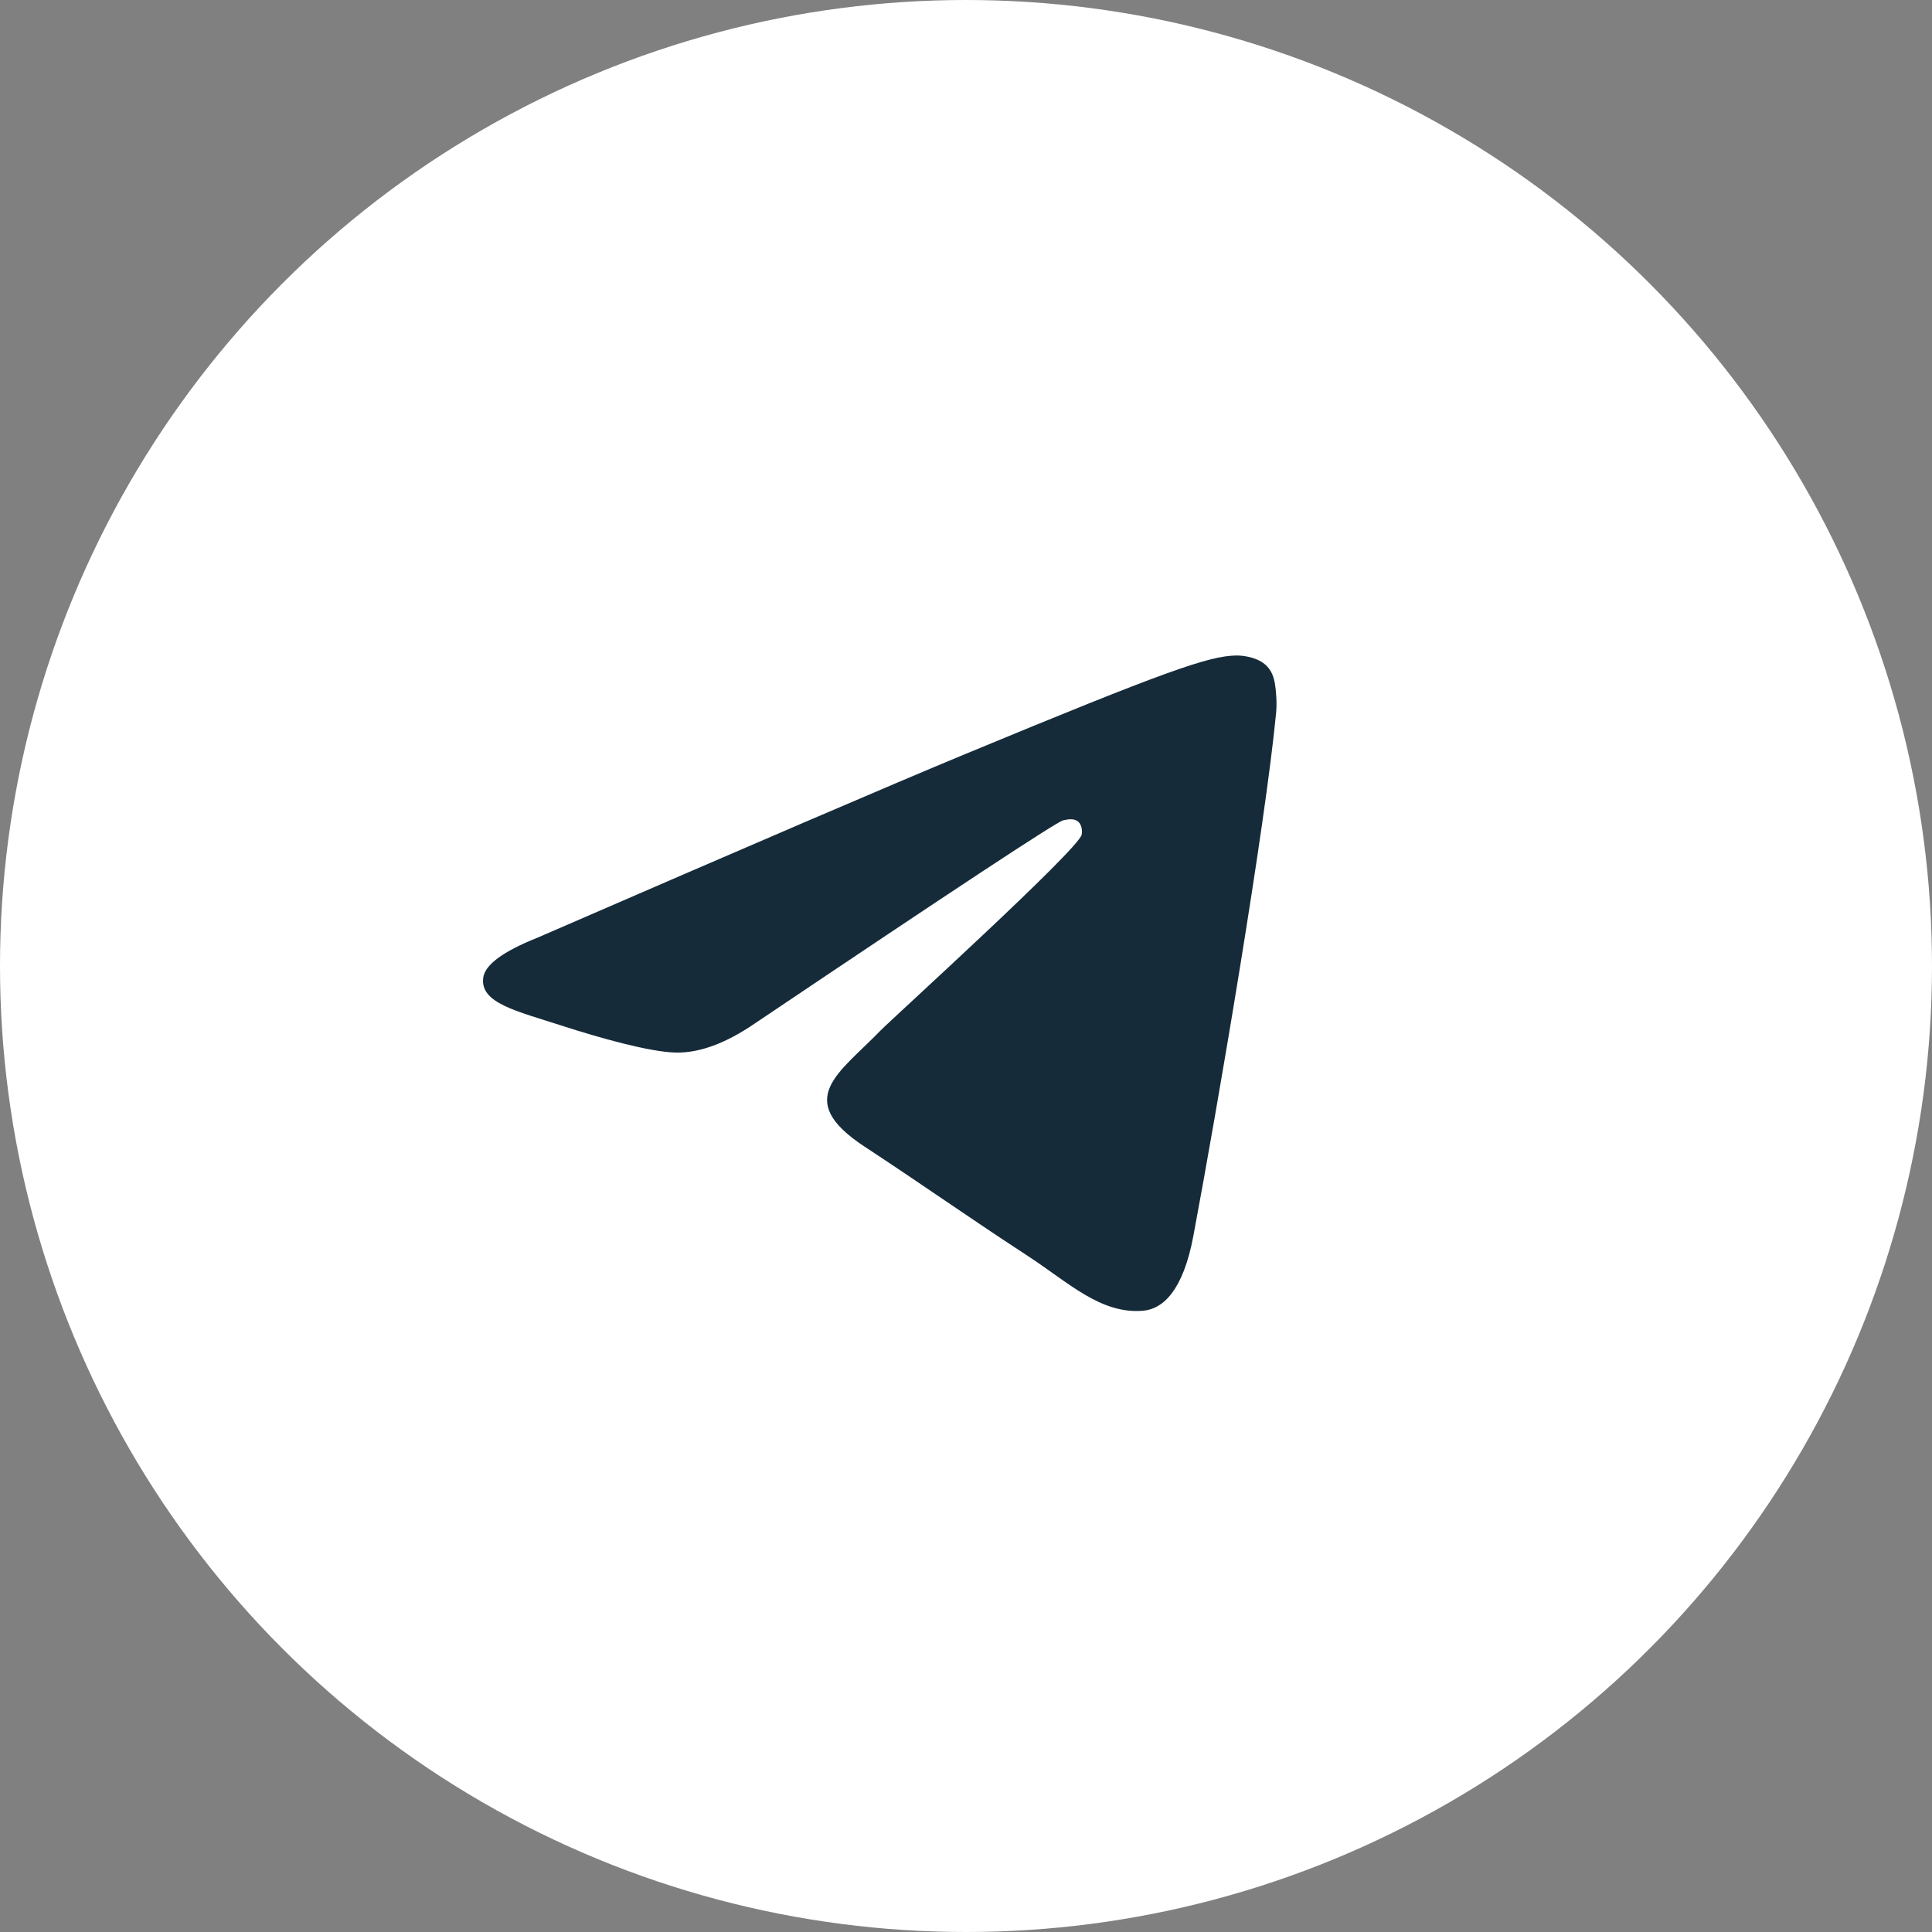
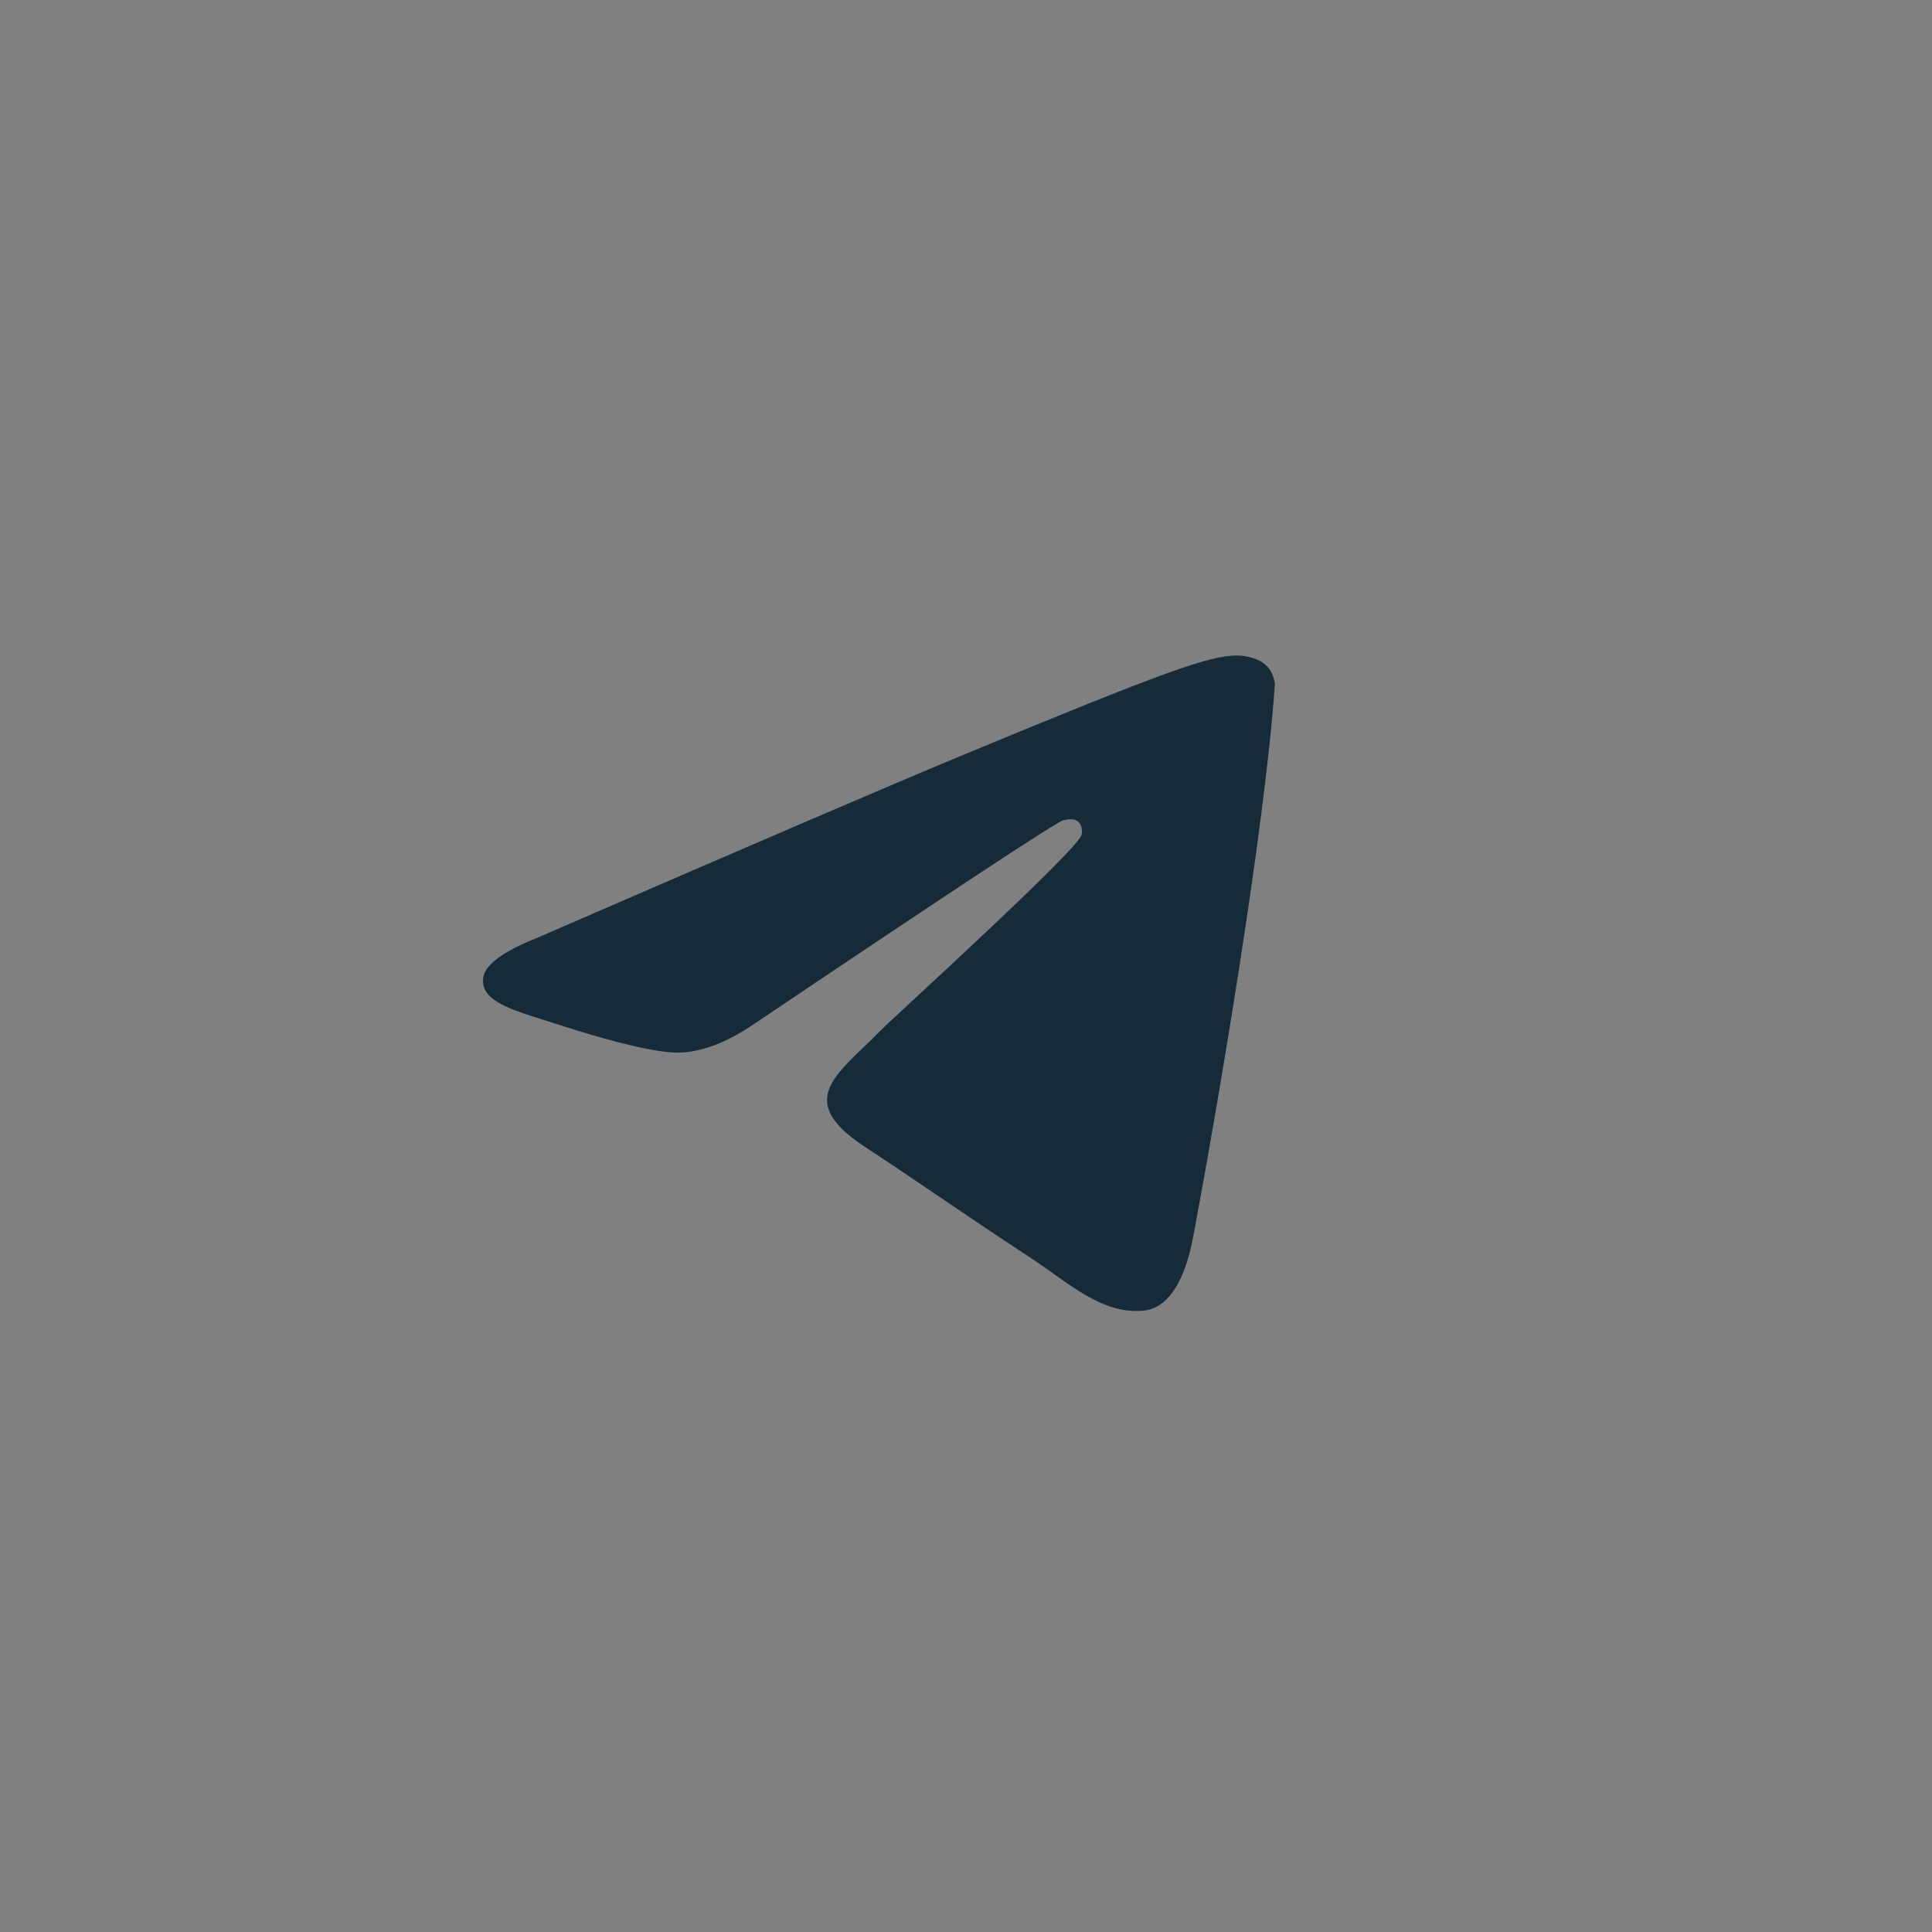
<svg xmlns="http://www.w3.org/2000/svg" width="56" height="56" viewBox="0 0 56 56" fill="none">
  <rect x="0" y="0" width="56" height="56" fill="#808080" stroke="none" />
-   <circle cx="28" cy="28" r="28" fill="white" />
-   <path fill-rule="evenodd" clip-rule="evenodd" d="M15.581 27.179C21.755 24.498 25.872 22.73 27.932 21.876C33.814 19.438 35.036 19.014 35.832 19C36.008 18.997 36.399 19.04 36.653 19.246C36.867 19.419 36.926 19.653 36.954 19.817C36.983 19.982 37.018 20.356 36.99 20.648C36.671 23.986 35.292 32.087 34.59 35.826C34.294 37.408 33.709 37.939 33.143 37.991C31.913 38.103 30.979 37.18 29.788 36.402C27.924 35.184 26.871 34.426 25.062 33.237C22.971 31.864 24.326 31.109 25.518 29.875C25.83 29.552 31.248 24.639 31.353 24.193C31.366 24.138 31.379 23.93 31.255 23.82C31.131 23.71 30.948 23.748 30.816 23.778C30.629 23.82 27.652 25.782 21.883 29.663C21.038 30.242 20.272 30.524 19.586 30.509C18.83 30.493 17.376 30.083 16.294 29.733C14.968 29.303 13.914 29.076 14.006 28.346C14.053 27.966 14.579 27.577 15.581 27.179Z" fill="#152B39" />
+   <path fill-rule="evenodd" clip-rule="evenodd" d="M15.581 27.179C21.755 24.498 25.872 22.73 27.932 21.876C33.814 19.438 35.036 19.014 35.832 19C36.008 18.997 36.399 19.04 36.653 19.246C36.867 19.419 36.926 19.653 36.954 19.817C36.671 23.986 35.292 32.087 34.59 35.826C34.294 37.408 33.709 37.939 33.143 37.991C31.913 38.103 30.979 37.18 29.788 36.402C27.924 35.184 26.871 34.426 25.062 33.237C22.971 31.864 24.326 31.109 25.518 29.875C25.83 29.552 31.248 24.639 31.353 24.193C31.366 24.138 31.379 23.93 31.255 23.82C31.131 23.71 30.948 23.748 30.816 23.778C30.629 23.82 27.652 25.782 21.883 29.663C21.038 30.242 20.272 30.524 19.586 30.509C18.83 30.493 17.376 30.083 16.294 29.733C14.968 29.303 13.914 29.076 14.006 28.346C14.053 27.966 14.579 27.577 15.581 27.179Z" fill="#152B39" />
</svg>